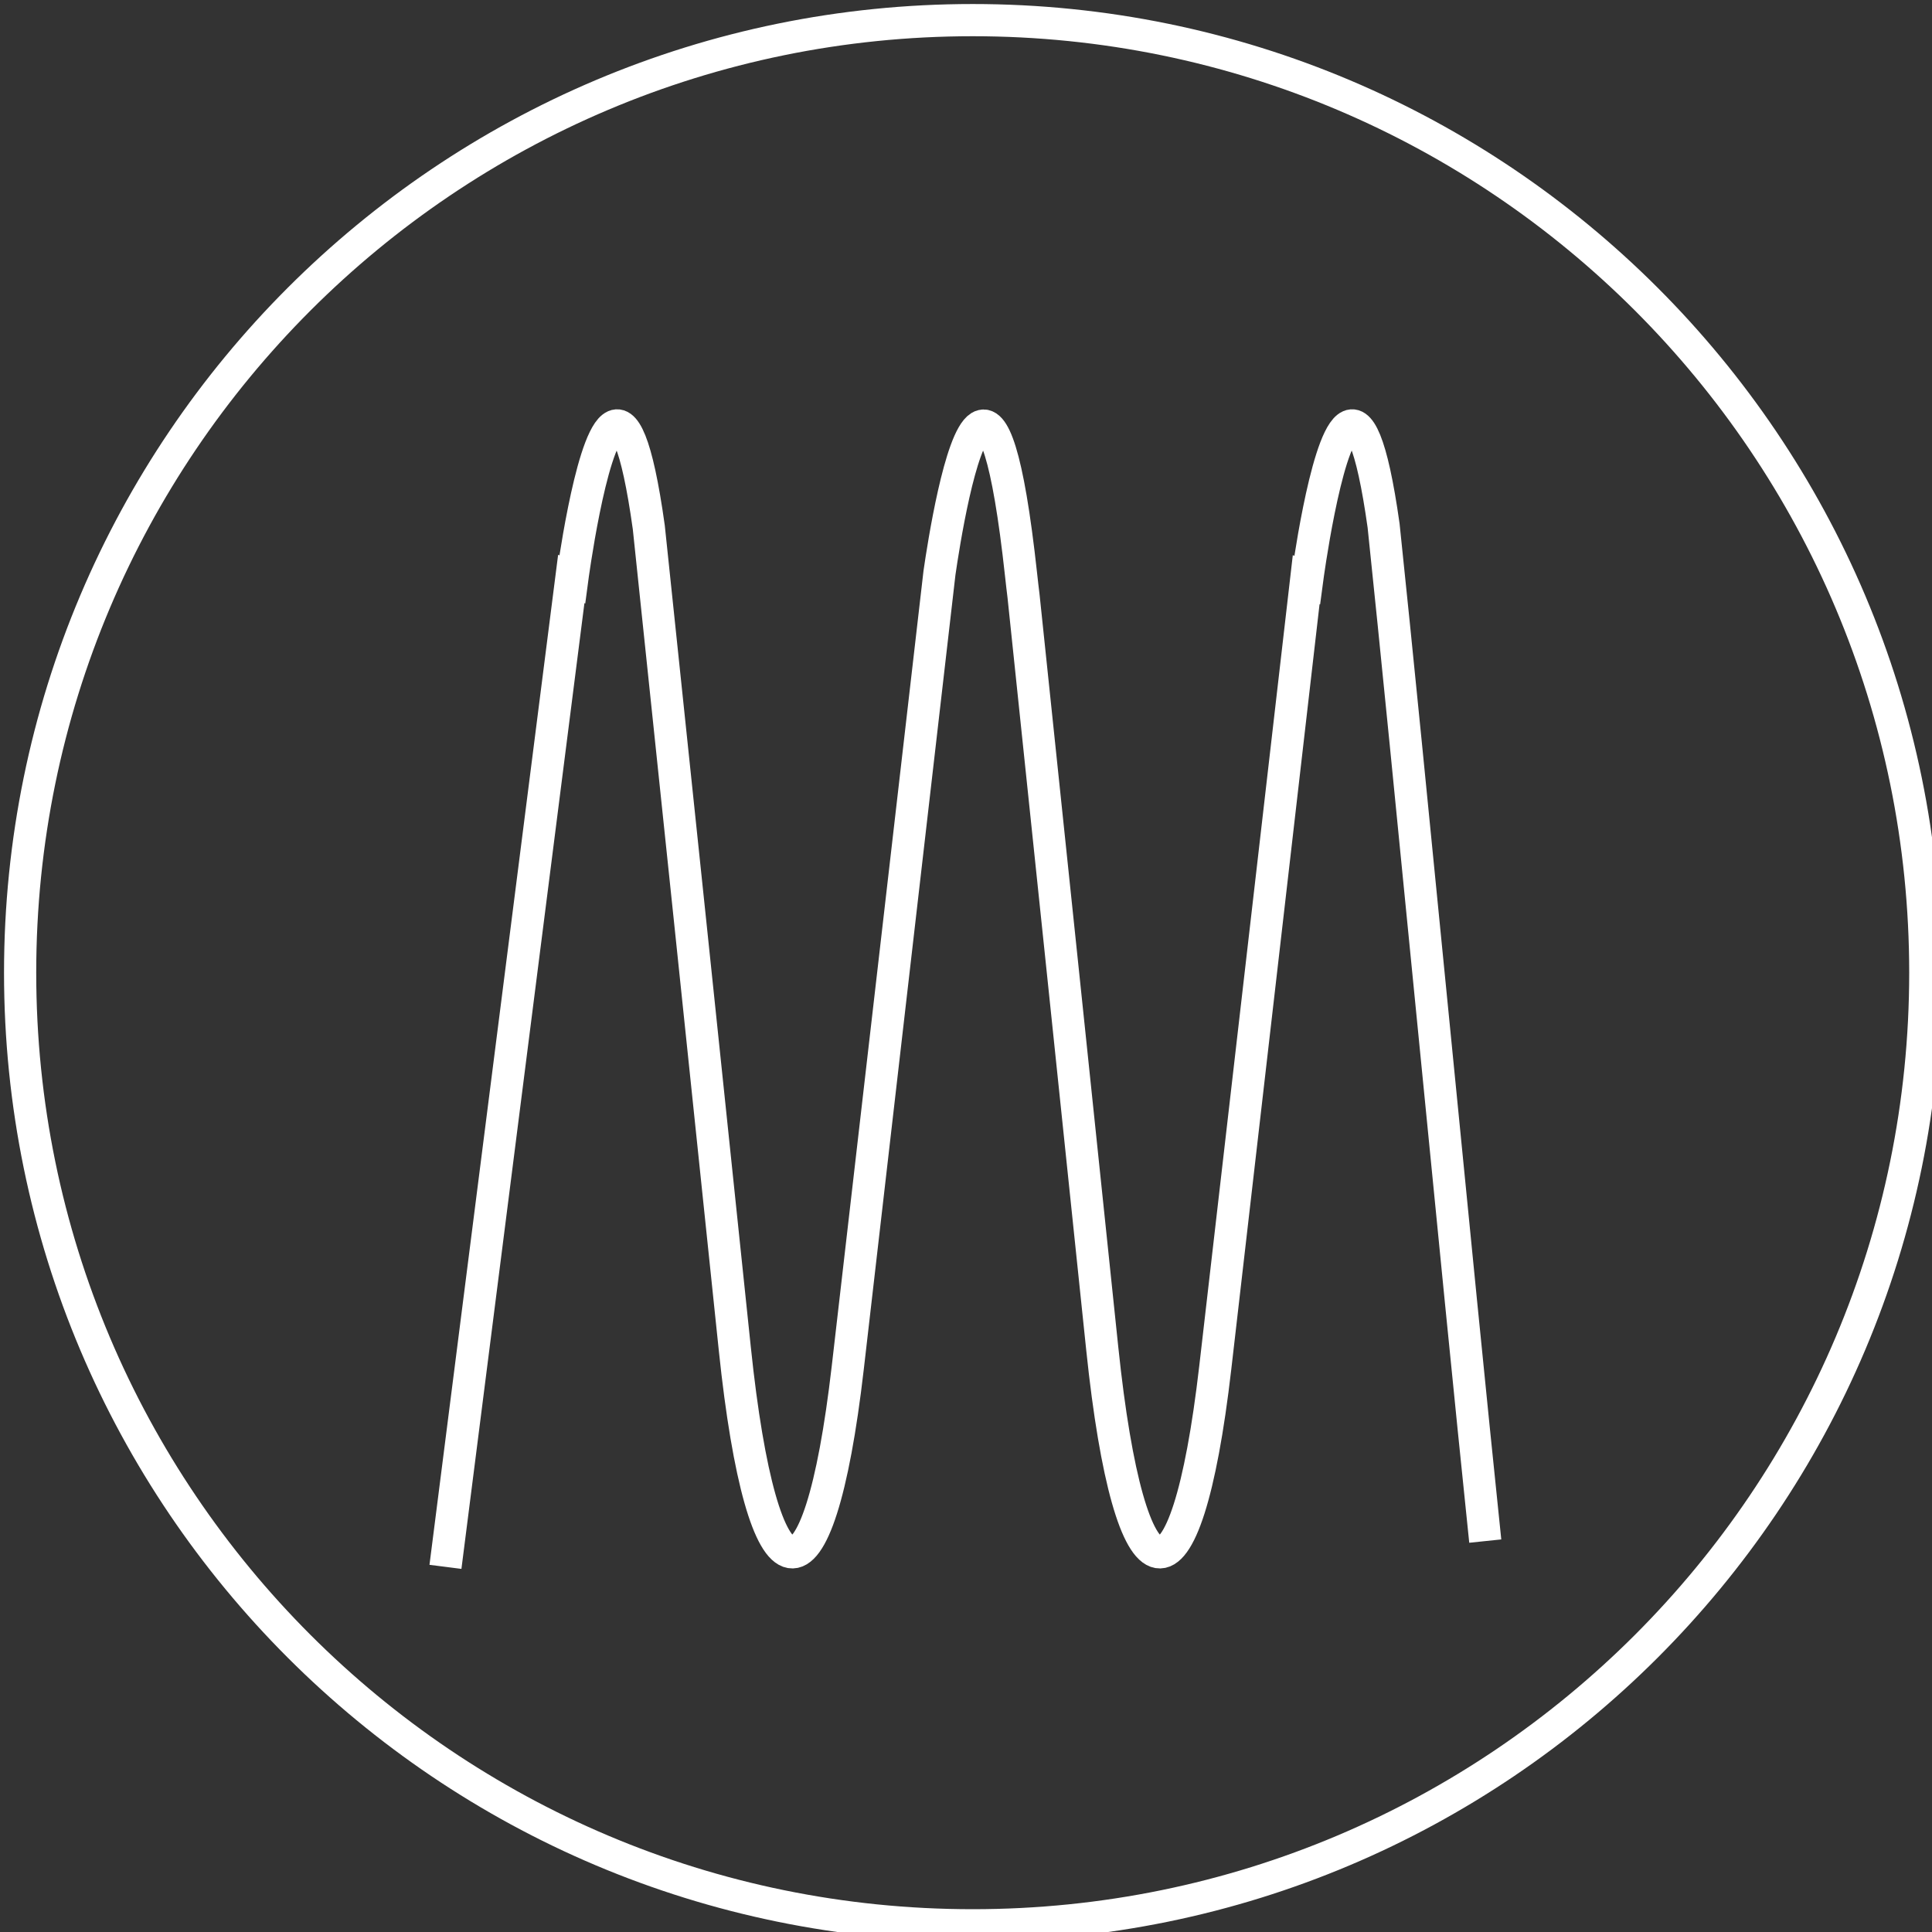
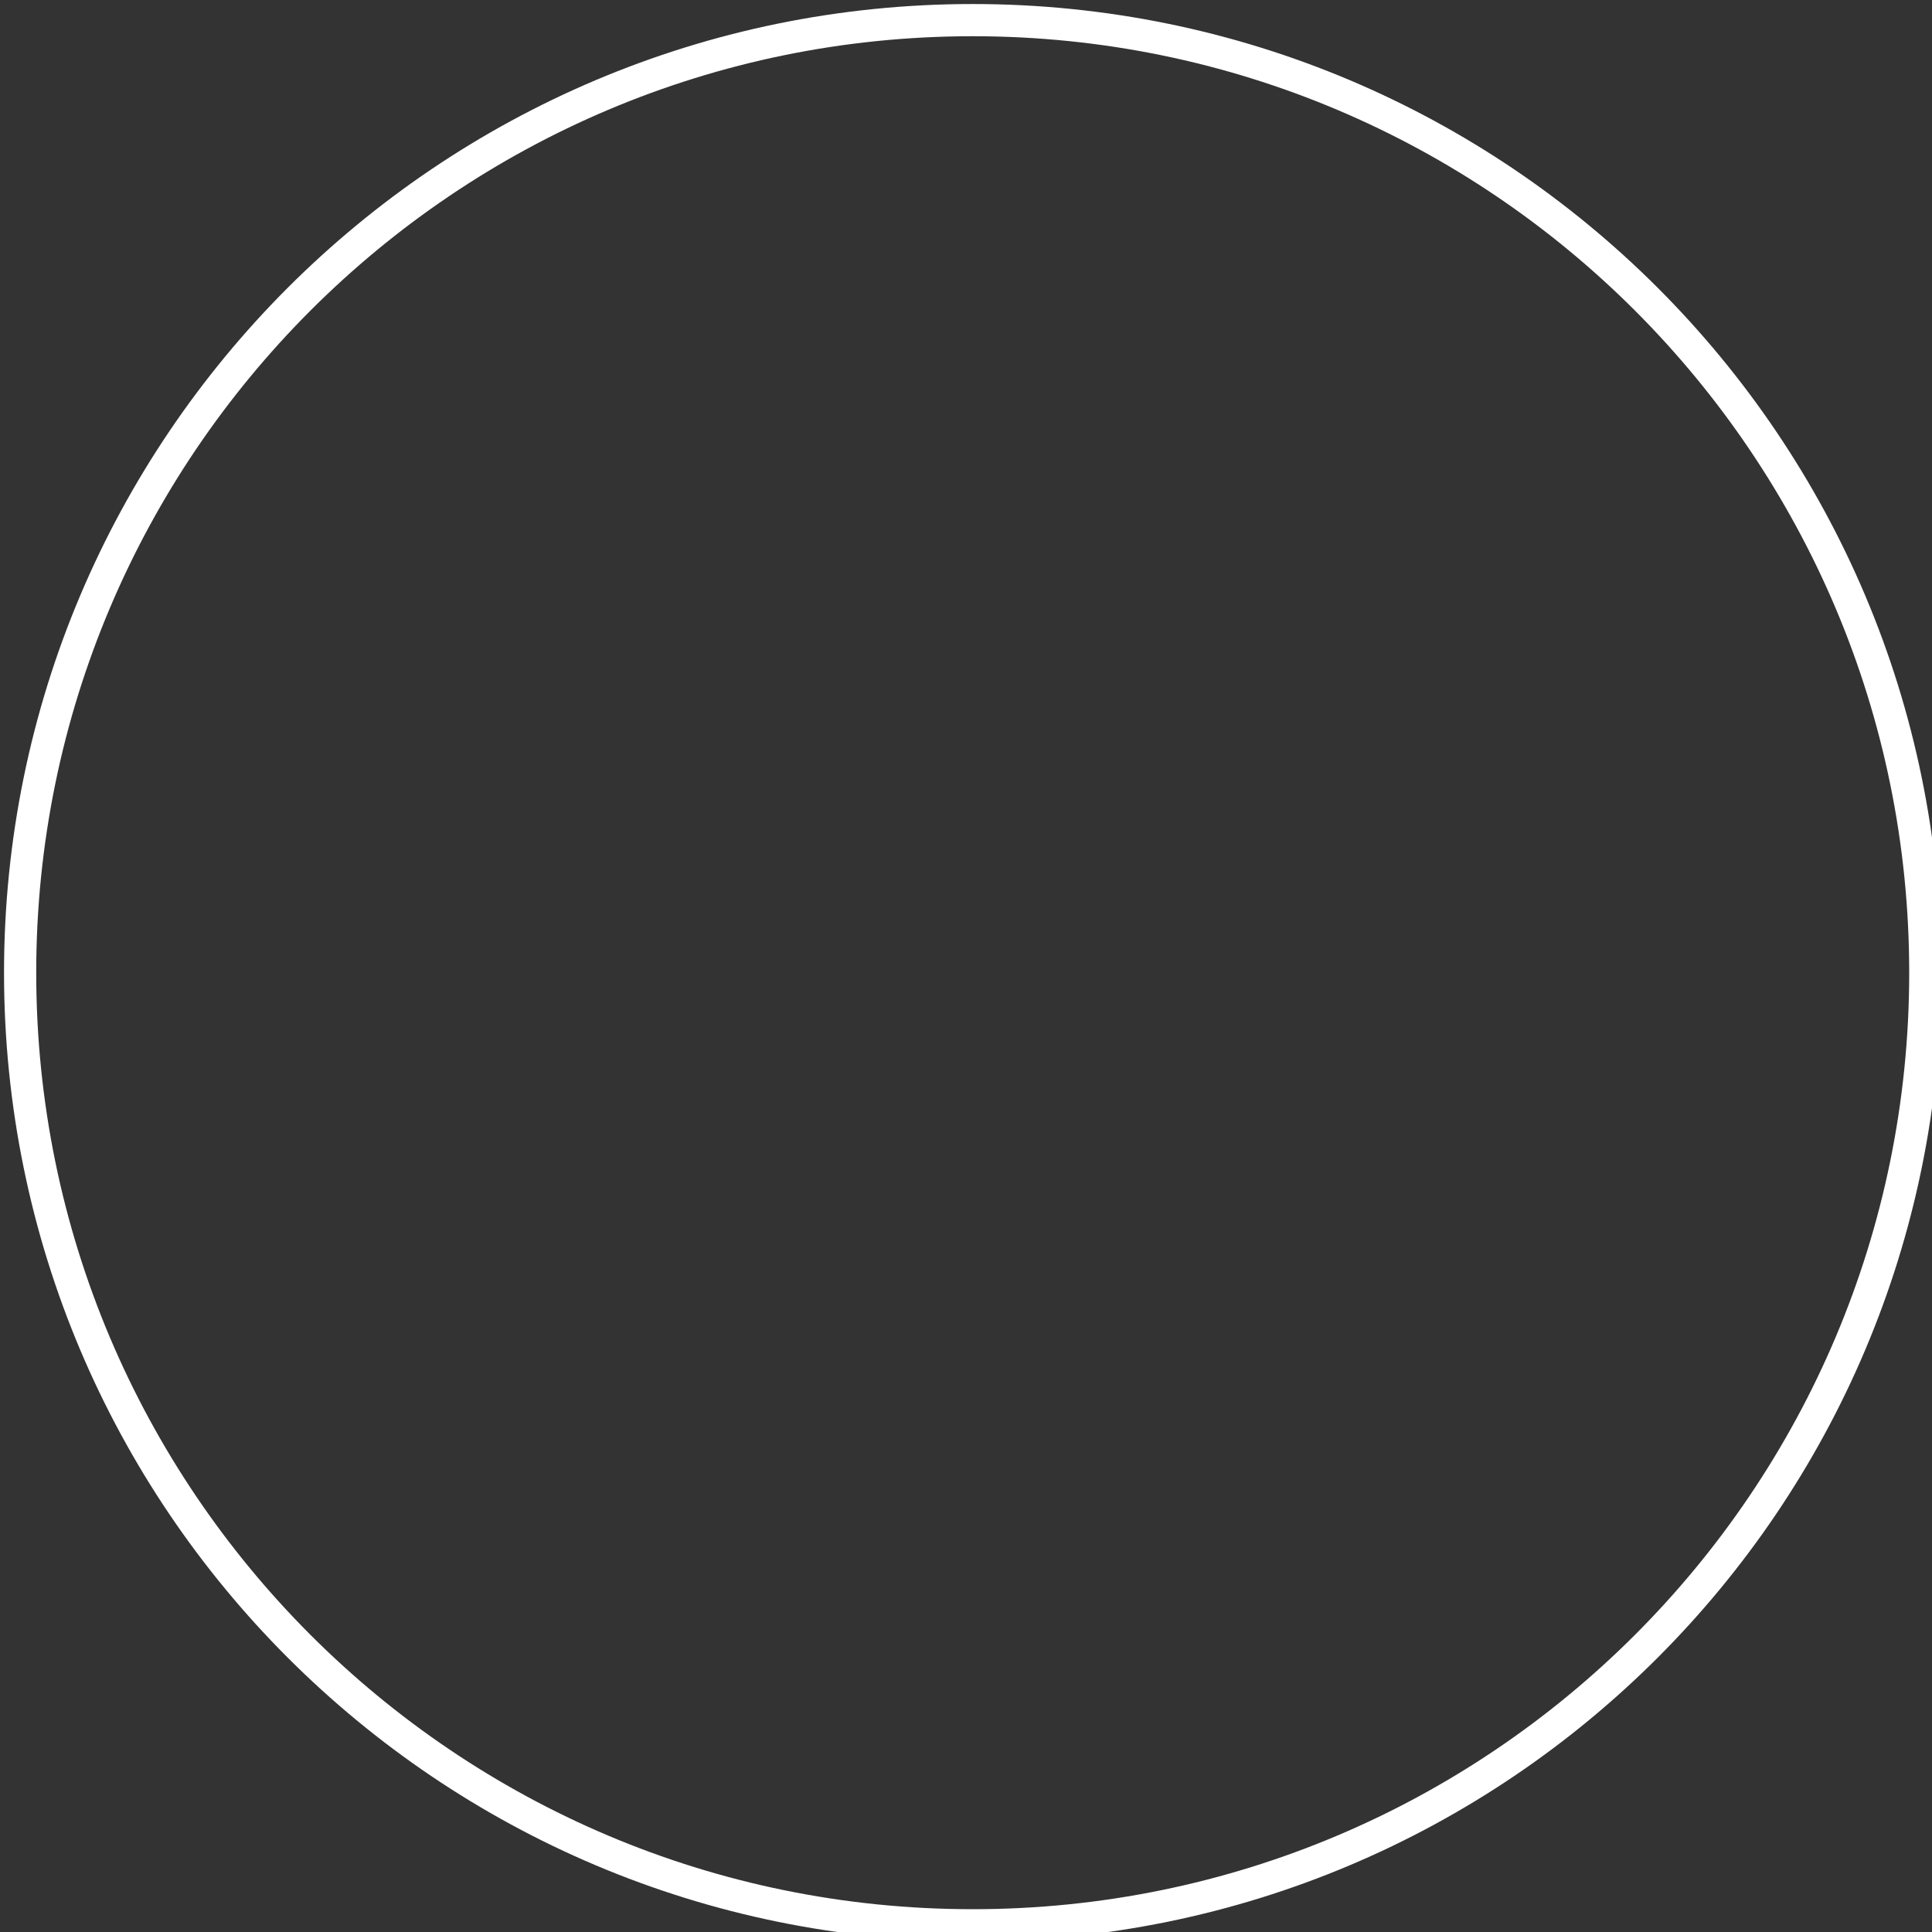
<svg xmlns="http://www.w3.org/2000/svg" width="60px" height="60px" viewBox="0 0 60 60" version="1.1">
  <rect x="0" y="0" width="60" height="60" fill="#333333" stroke="none" />
  <title>图标/折叠</title>
  <desc>Created with Sketch.</desc>
  <defs />
  <g id="图标/折叠" stroke="none" stroke-width="1" fill="none" fill-rule="evenodd">
    <g id="Group-5" stroke="#FFFFFF">
      <path d="M0.625,30.208 C0.625,13.87 13.87,0.625 30.209,0.625 C46.547,0.625 59.792,13.87 59.792,30.208 C59.792,46.547 46.547,59.792 30.209,59.792 C13.87,59.792 0.625,46.547 0.625,30.208 Z" id="Stroke-1" />
-       <path d="M46.126,47.86 C45.25,39.466 43.729,23.534 42.969,16.325 C42.594,13.663 42.201,12.987 41.844,13.271 C41.149,13.827 40.595,18.004 40.595,18.004 C40.595,18.004 40.585,17.999 40.566,17.99 L37.742,42.467 C36.831,50.362 35.085,50.07 34.231,41.877 C33.44,34.3 32.516,25.455 31.786,18.503 C31.761,18.294 31.735,18.086 31.711,17.856 C31.293,14.02 30.839,13.003 30.432,13.252 C29.814,13.63 29.301,16.926 29.176,17.792 L26.329,42.467 C25.418,50.362 23.673,50.07 22.819,41.877 C21.944,33.503 20.908,23.581 20.149,16.378 C19.772,13.676 19.377,12.987 19.019,13.27 C18.323,13.821 17.769,18.004 17.769,18.004 C17.769,18.004 17.758,17.999 17.74,17.99 L13.834,48.66" id="Stroke-3" />
    </g>
  </g>
</svg>